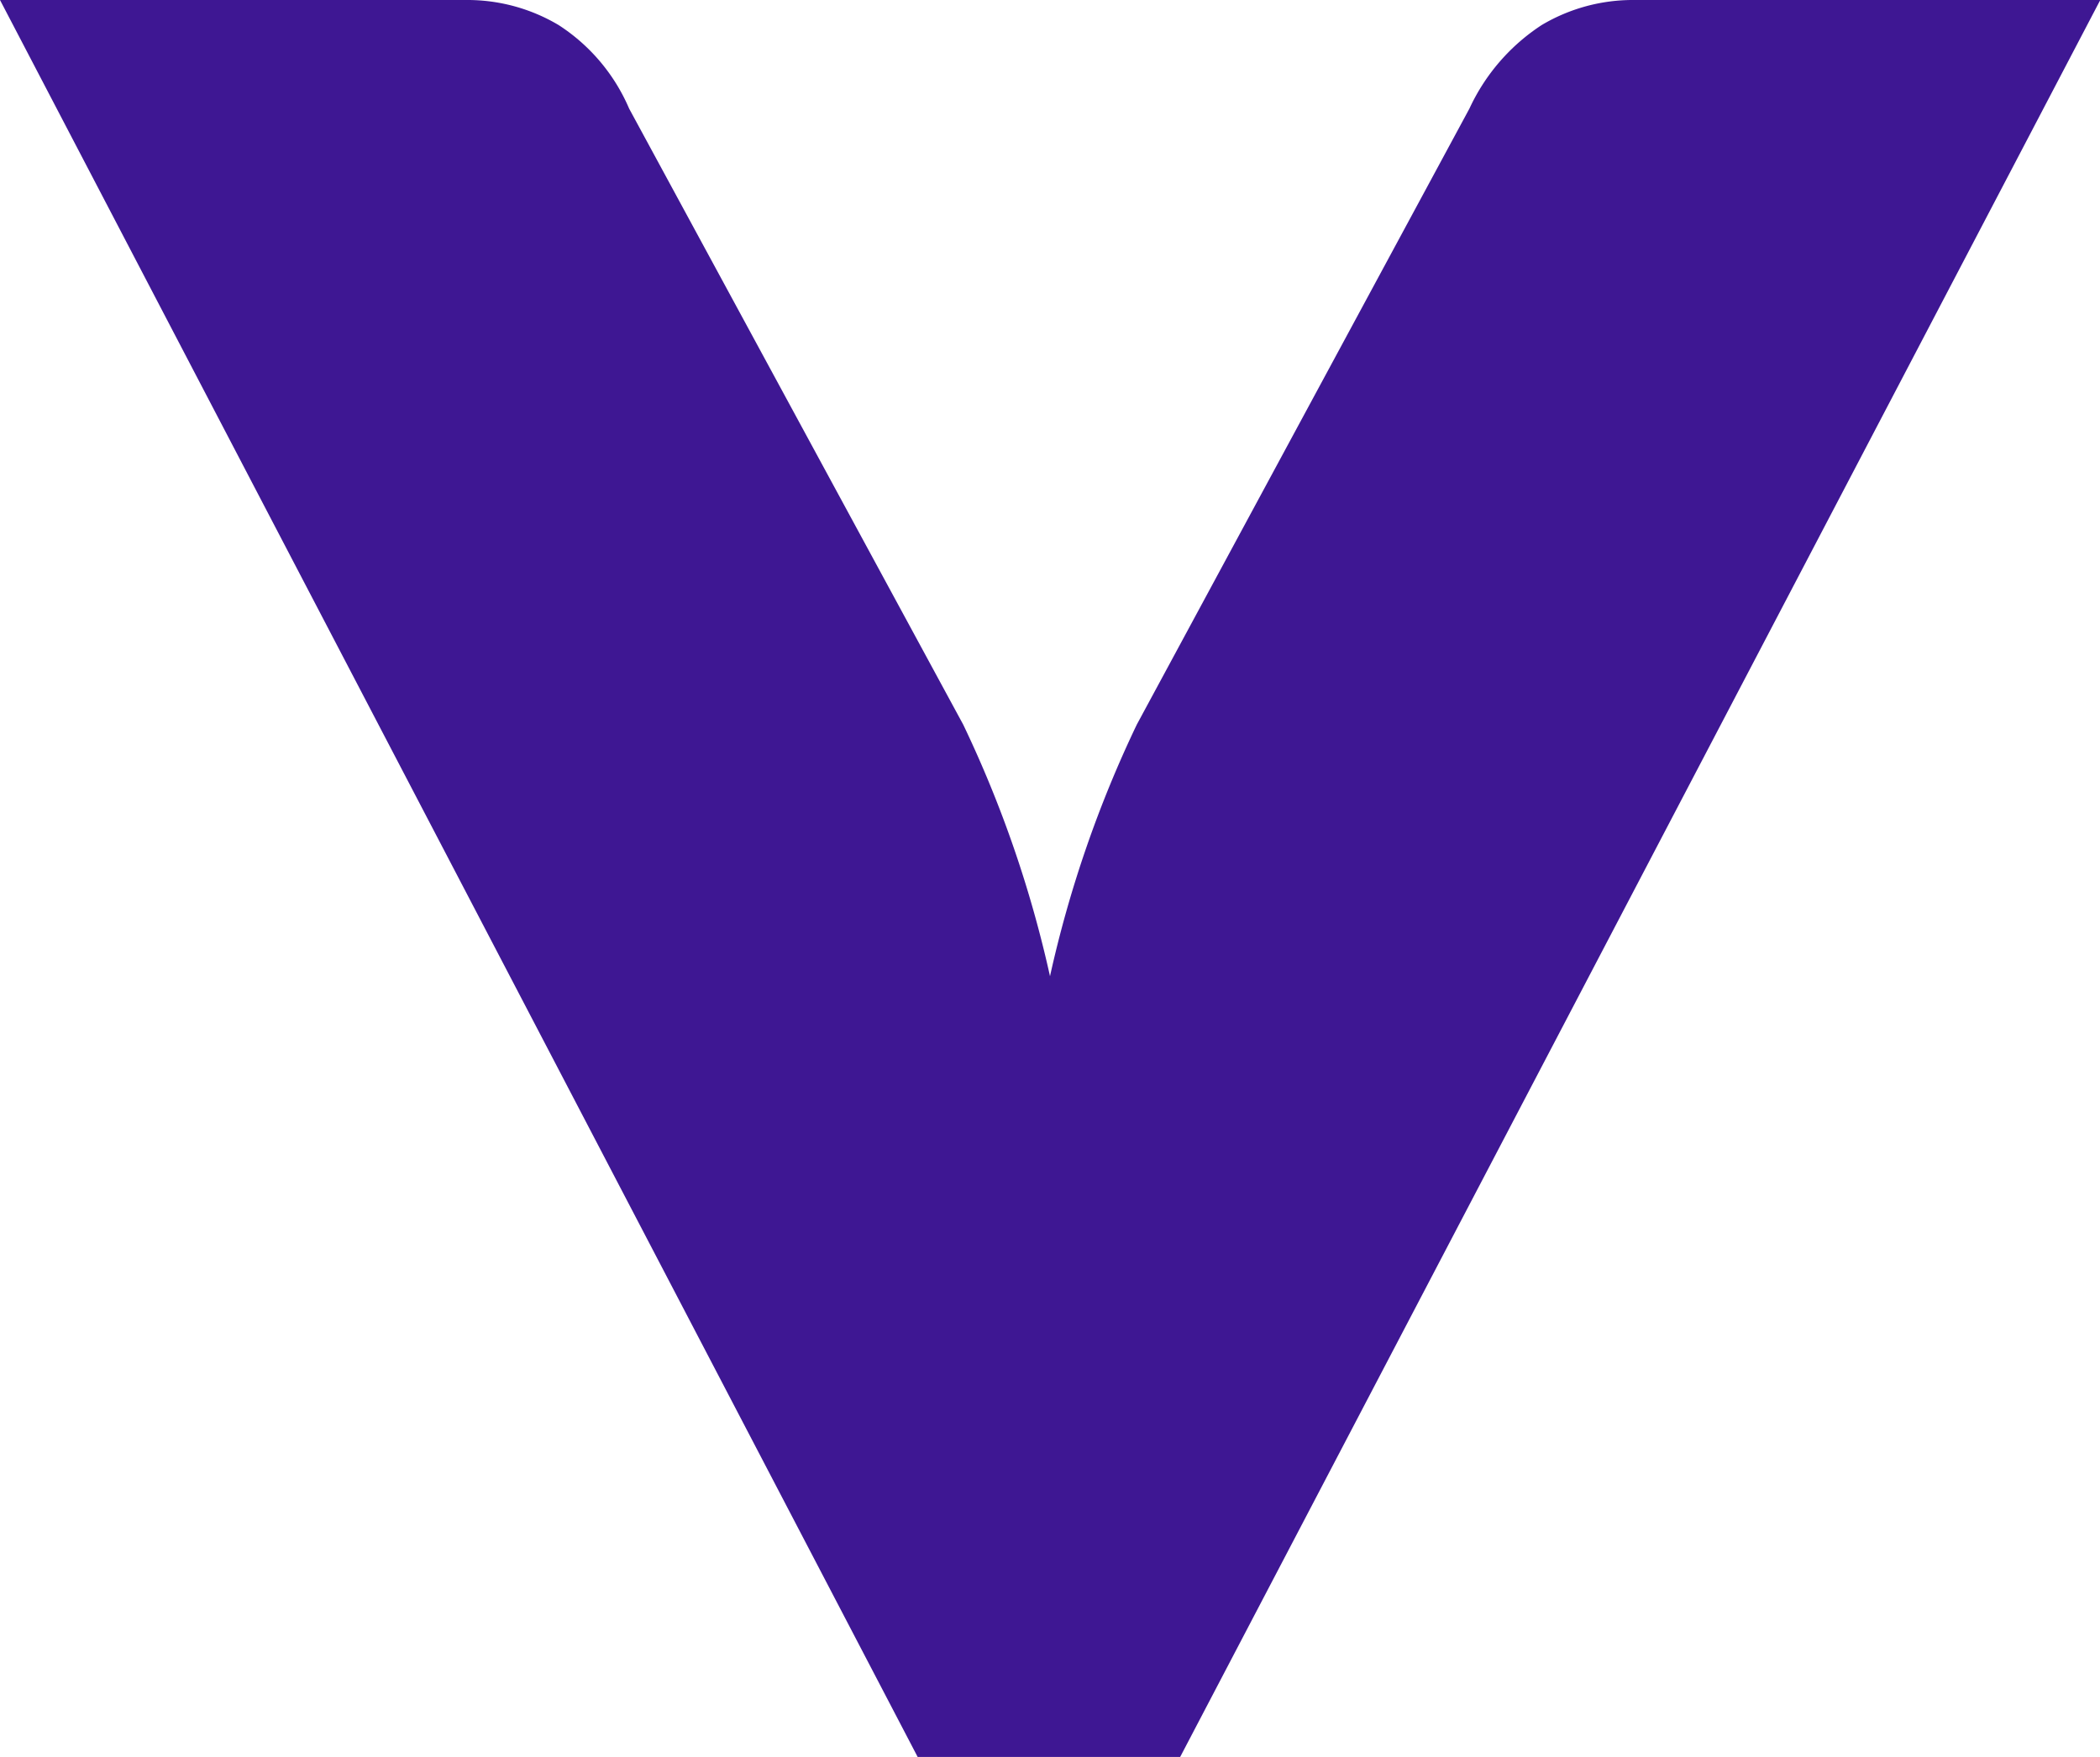
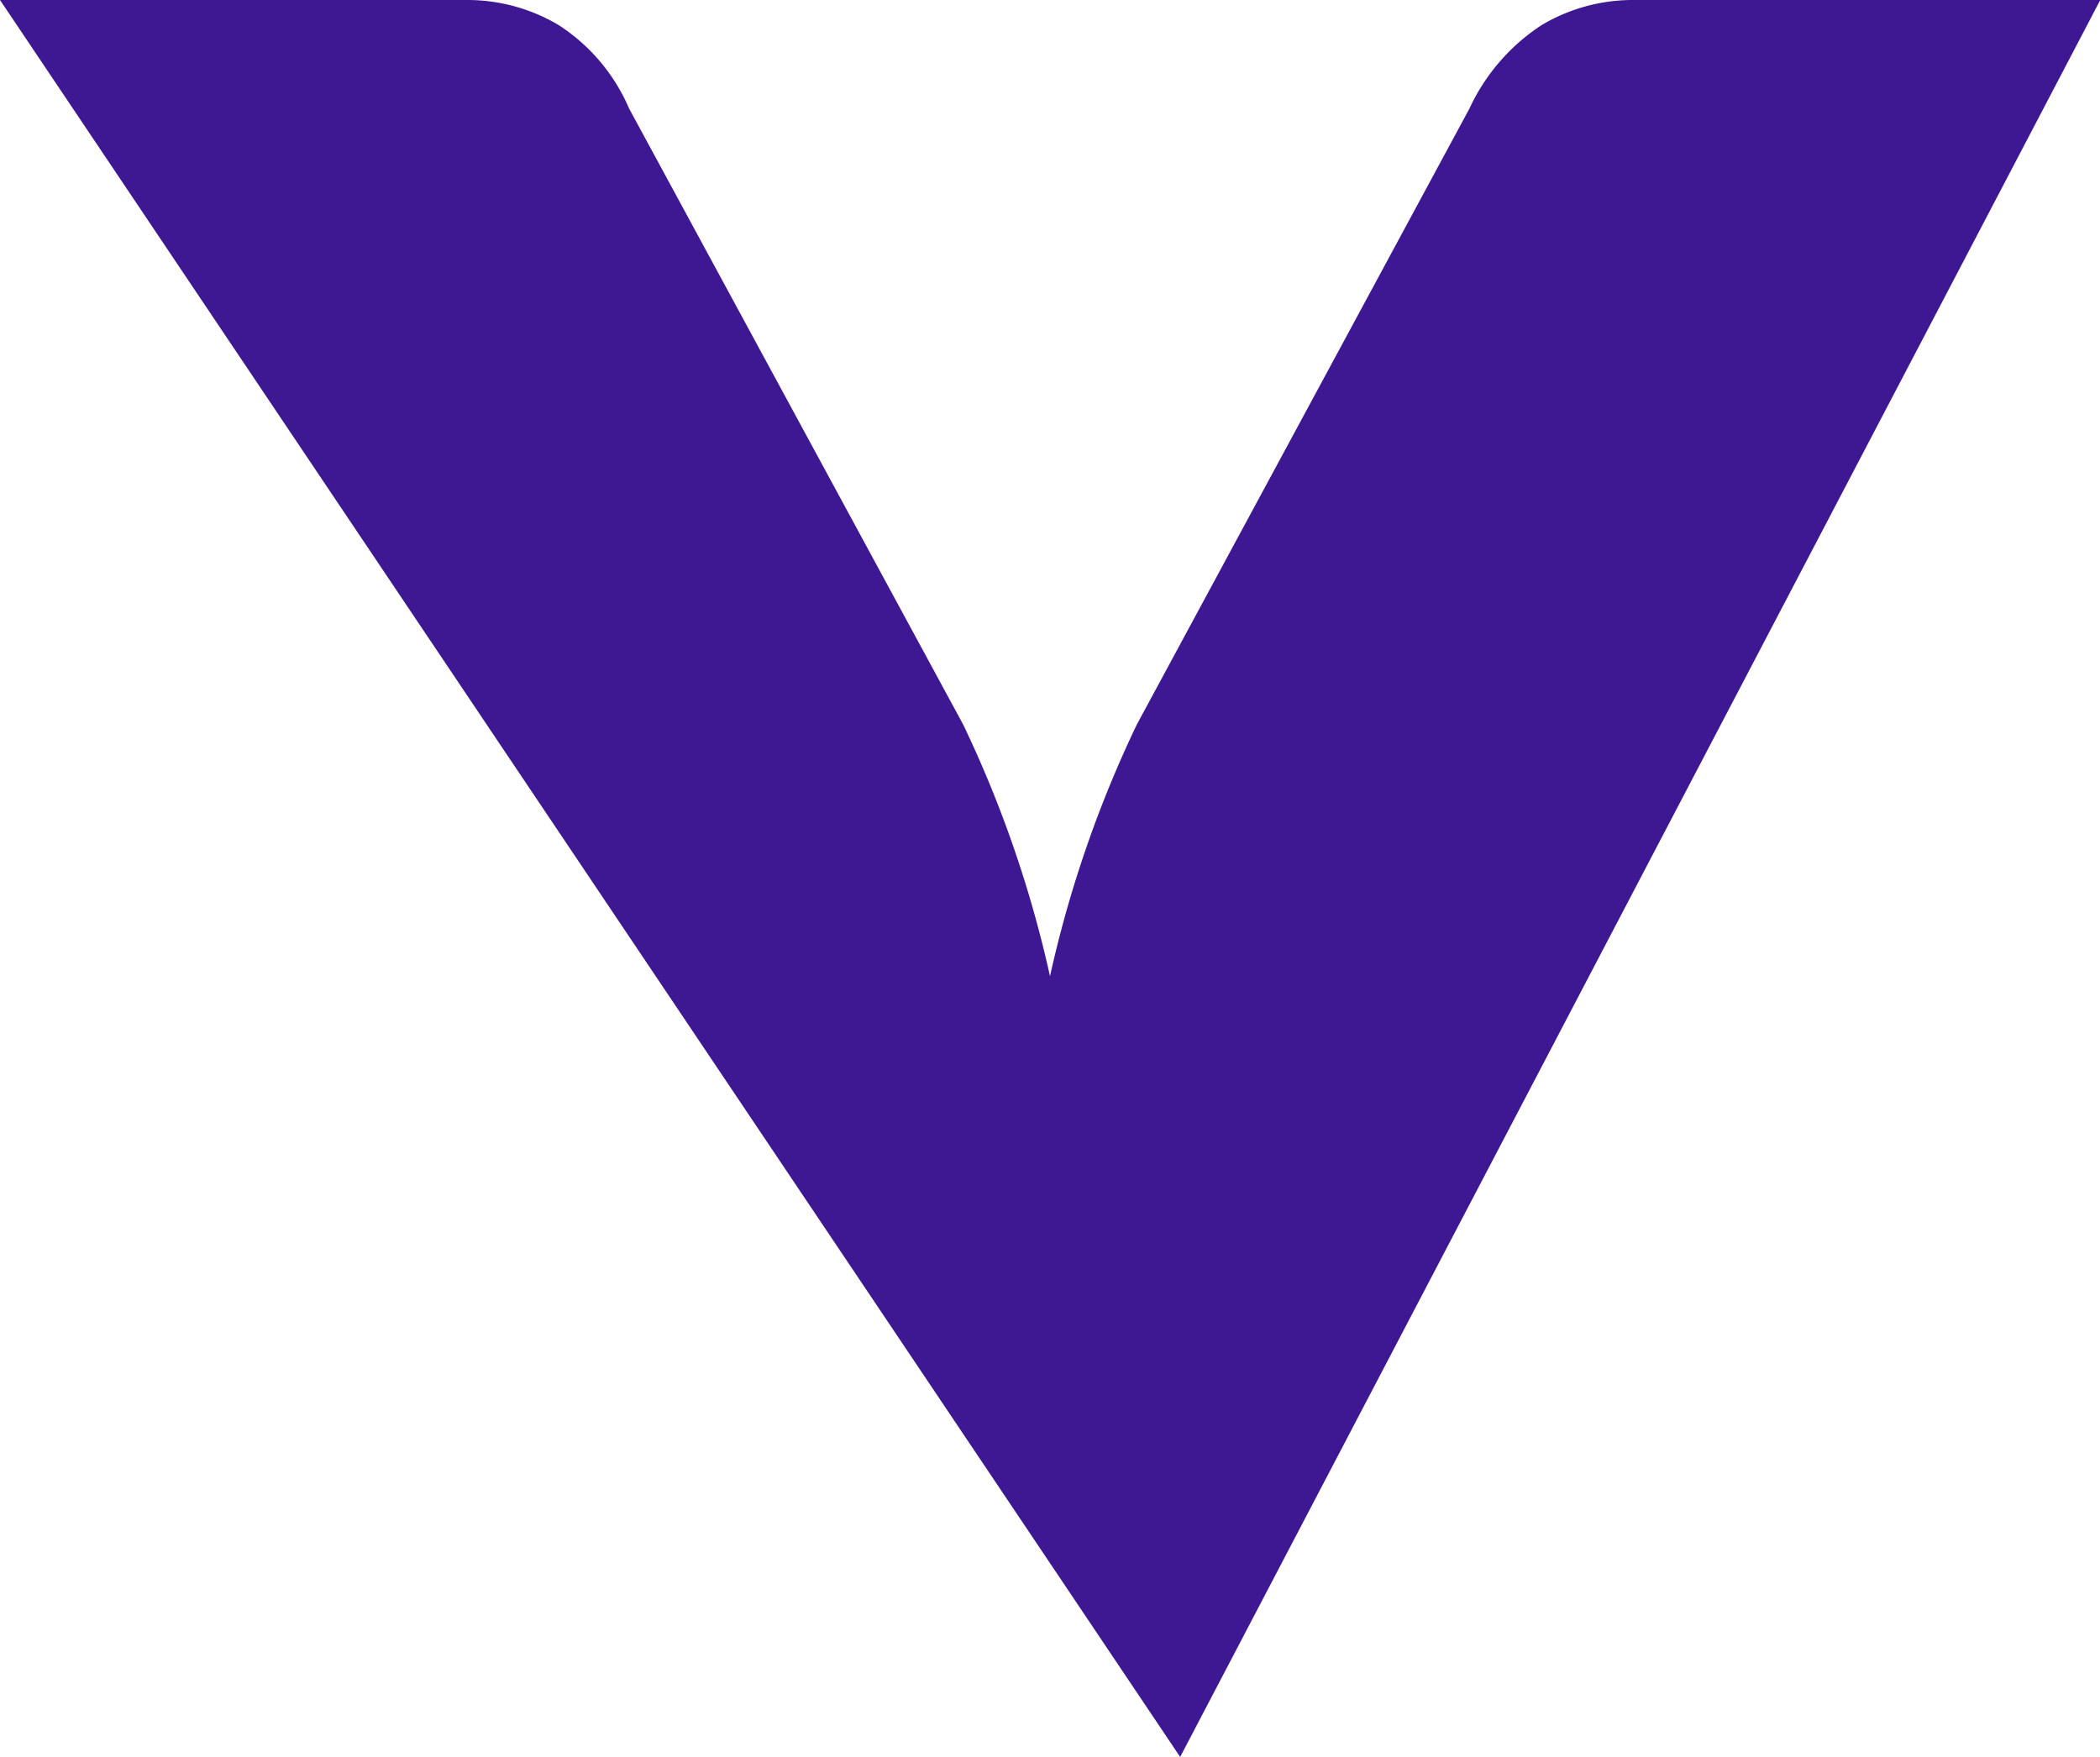
<svg xmlns="http://www.w3.org/2000/svg" width="14.52" height="12.15" viewBox="0 0 14.52 12.15">
-   <path id="Path_463" data-name="Path 463" d="M6.57-11.025V-9.21L-5.58-2.865V-6.09a1.233,1.233,0,0,1,.173-.637,1.293,1.293,0,0,1,.578-.488l4.26-2.31a8.069,8.069,0,0,1,1.74-.6,8.069,8.069,0,0,1-1.74-.6l-4.26-2.3a1.382,1.382,0,0,1-.578-.5,1.233,1.233,0,0,1-.173-.637v-3.225Z" transform="translate(-2.865 5.58) rotate(90)" fill="#3e1793" />
+   <path id="Path_463" data-name="Path 463" d="M6.57-11.025L-5.58-2.865V-6.09a1.233,1.233,0,0,1,.173-.637,1.293,1.293,0,0,1,.578-.488l4.26-2.31a8.069,8.069,0,0,1,1.74-.6,8.069,8.069,0,0,1-1.74-.6l-4.26-2.3a1.382,1.382,0,0,1-.578-.5,1.233,1.233,0,0,1-.173-.637v-3.225Z" transform="translate(-2.865 5.58) rotate(90)" fill="#3e1793" />
</svg>